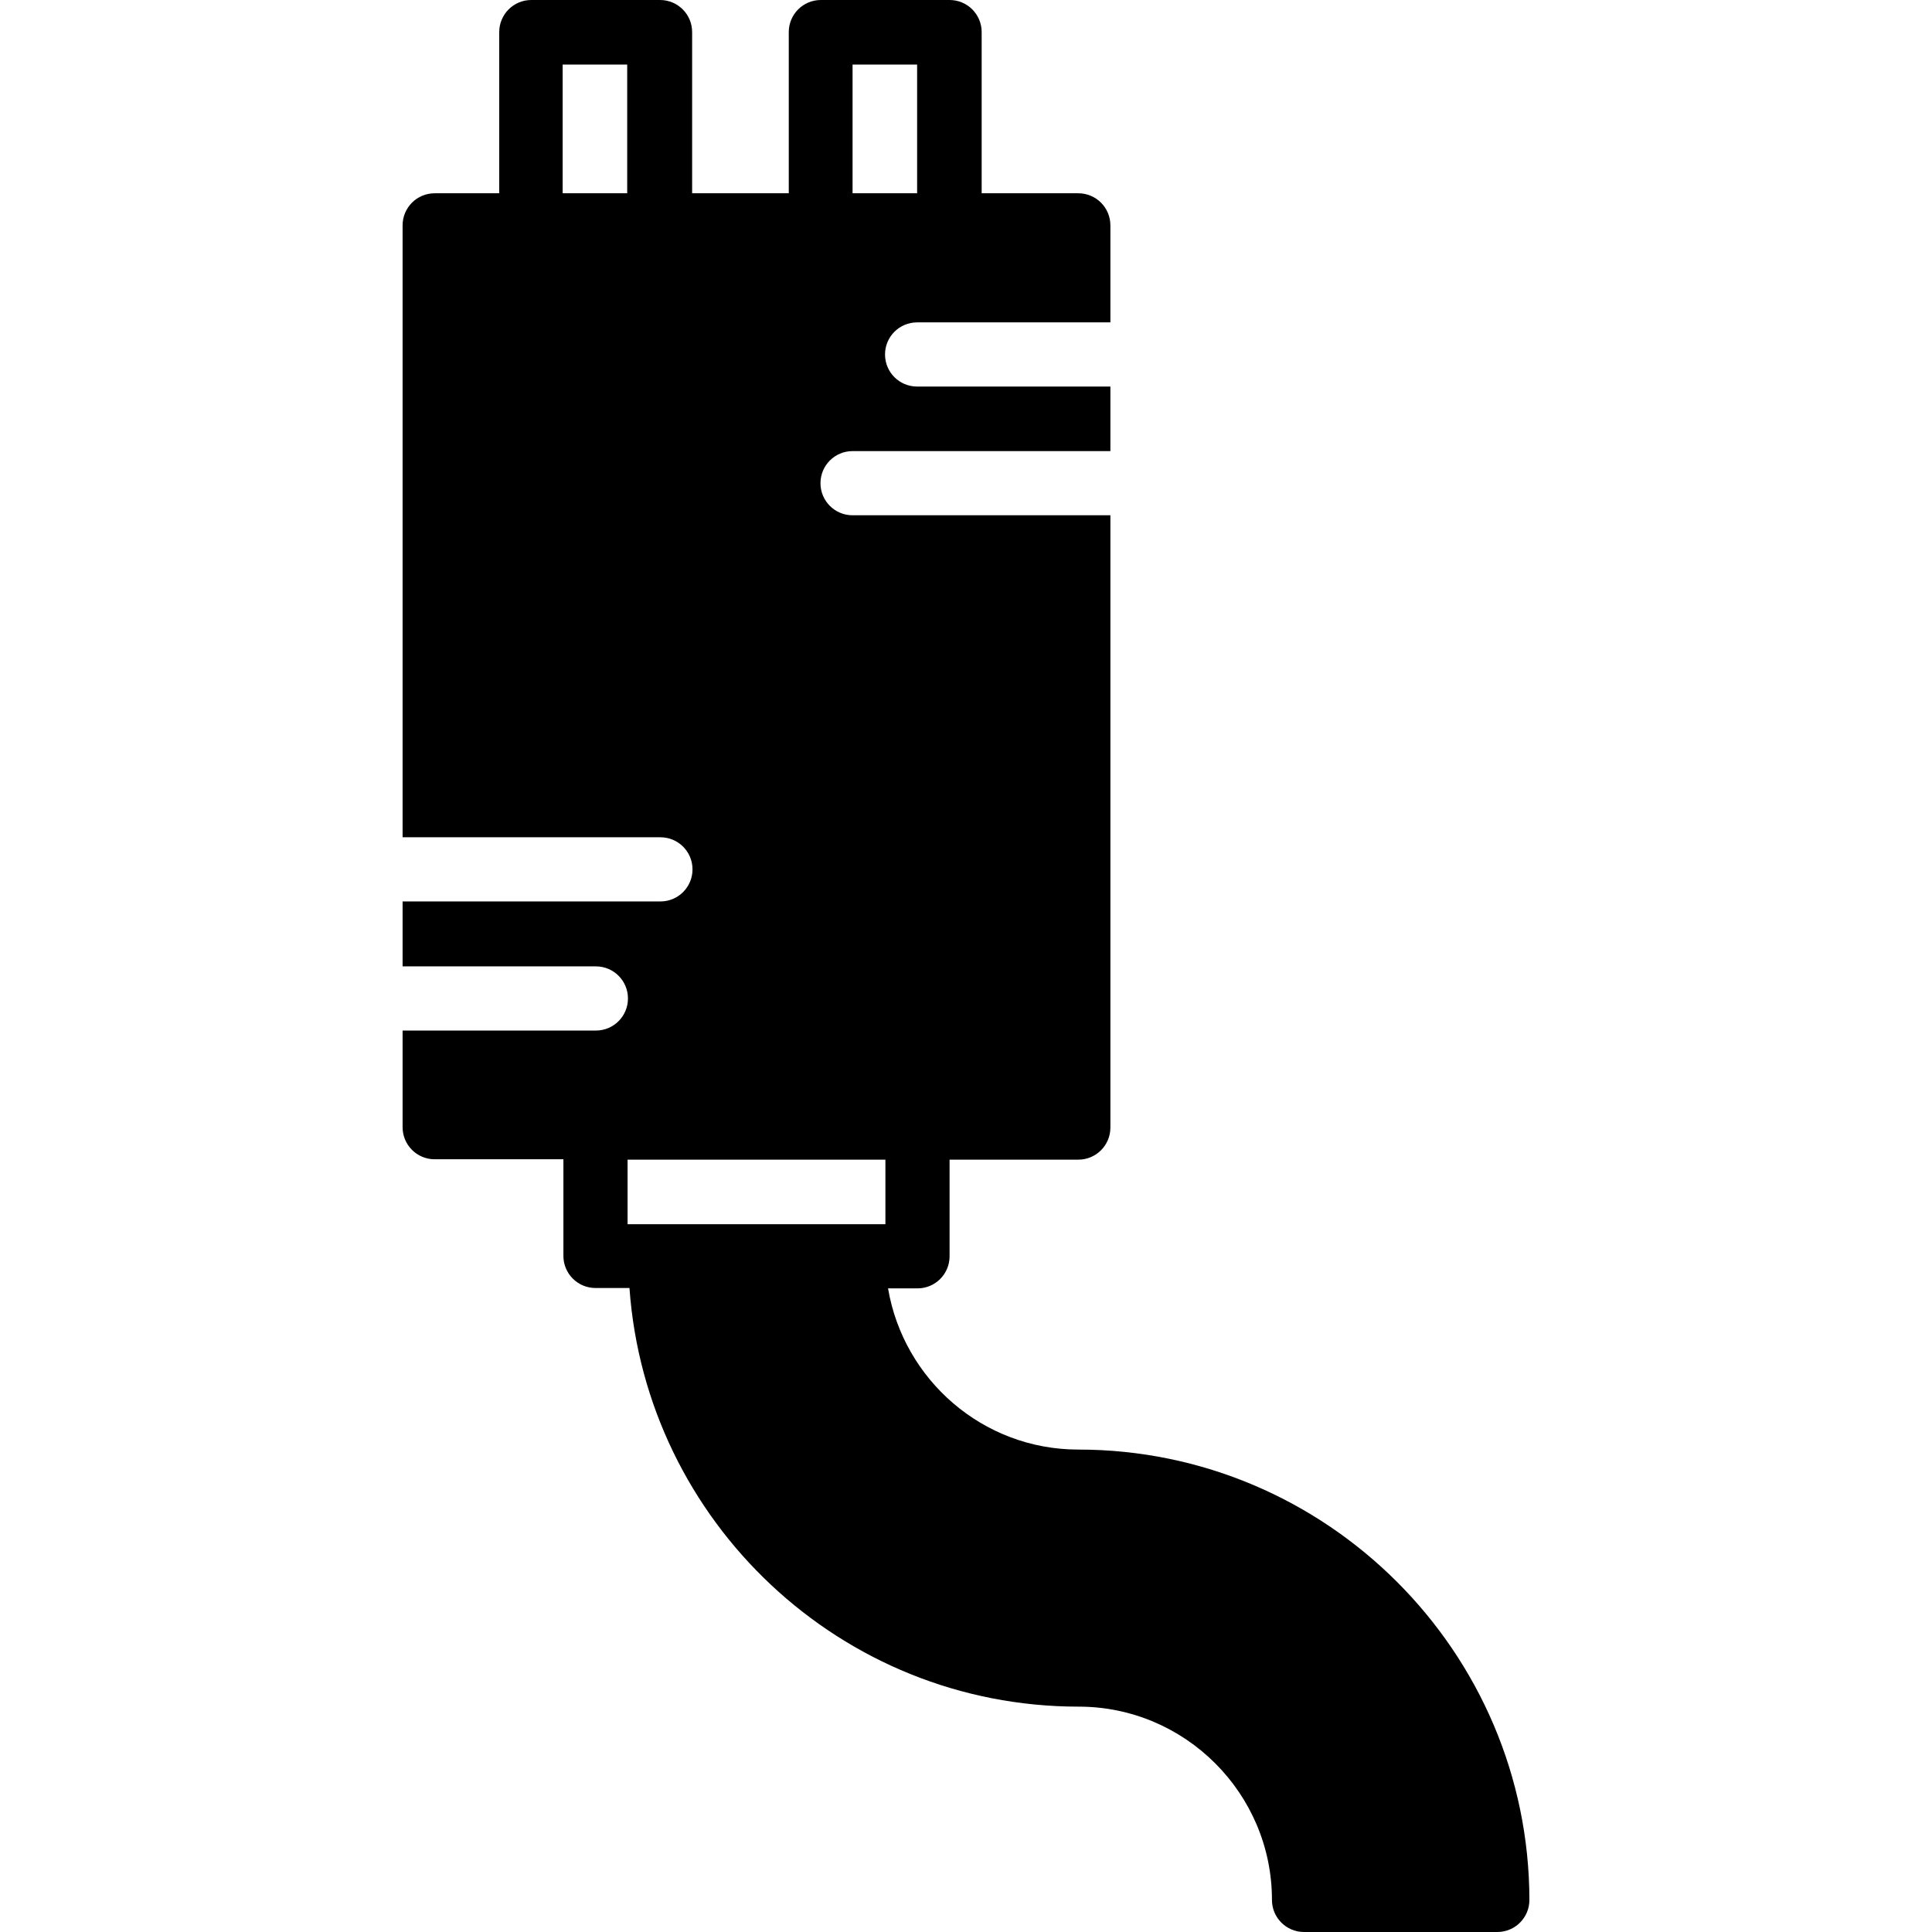
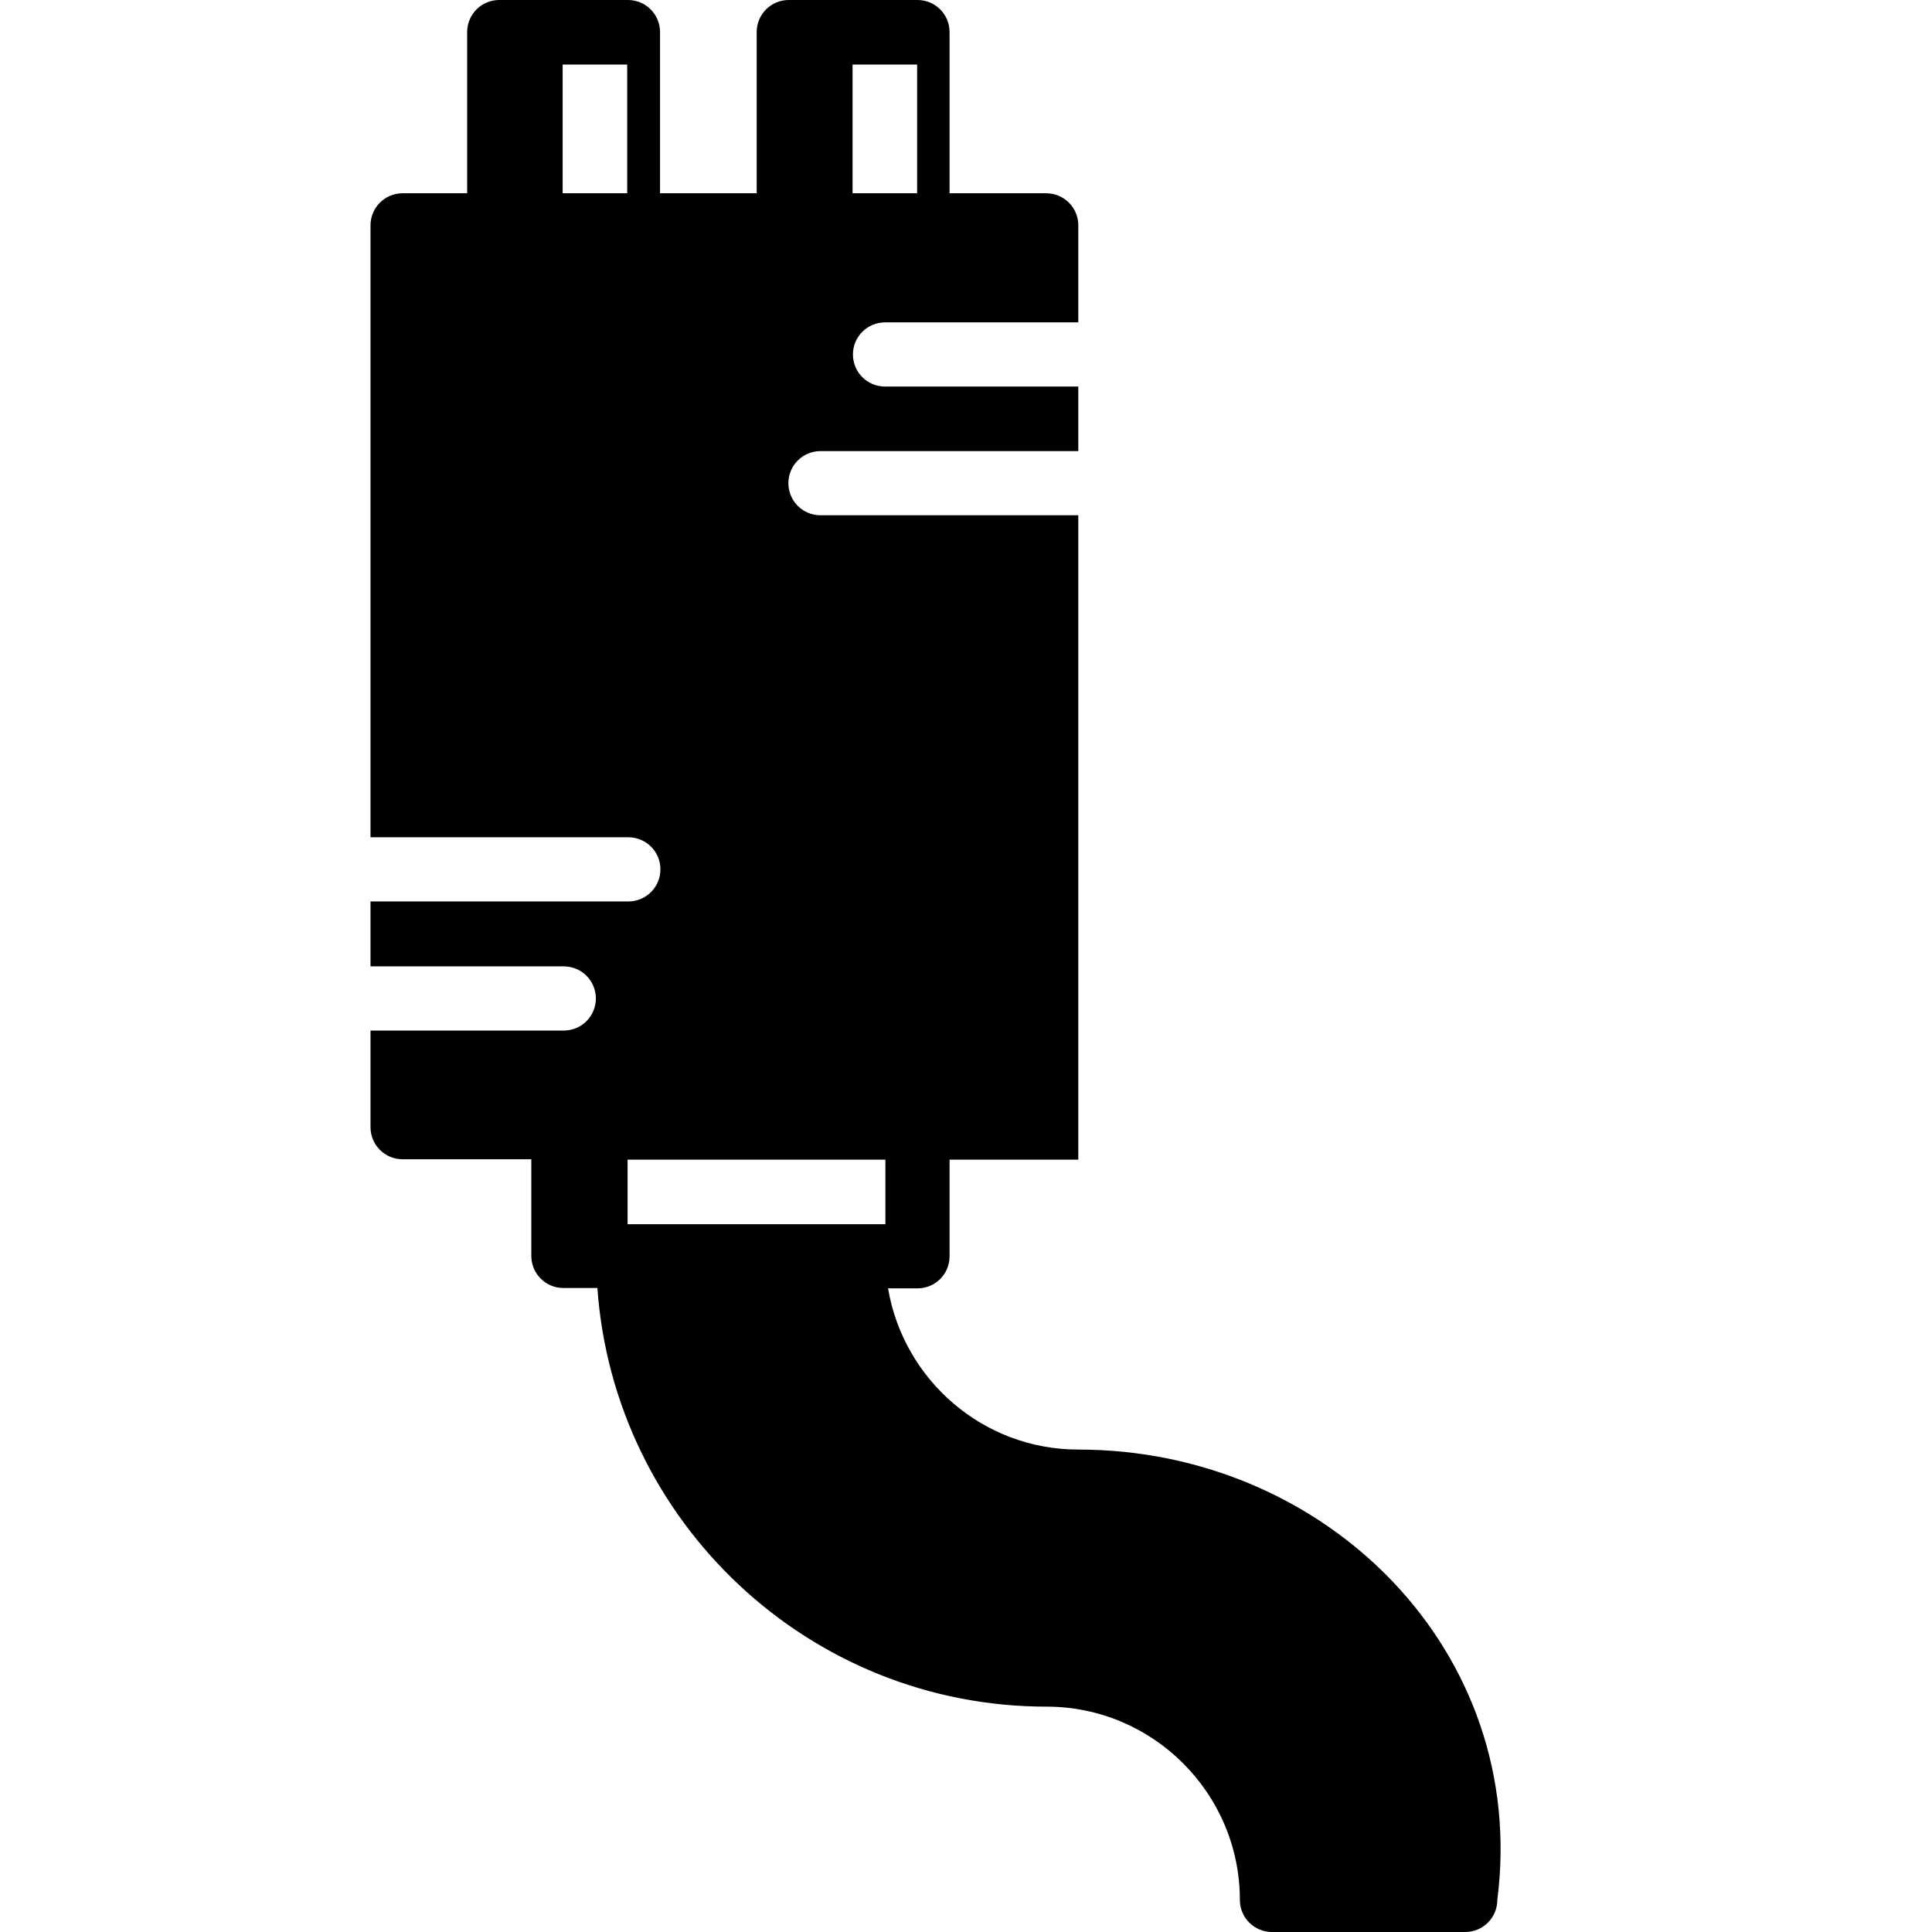
<svg xmlns="http://www.w3.org/2000/svg" fill="#000000" height="800px" width="800px" version="1.1" id="Layer_1" viewBox="0 0 511.8 511.8" xml:space="preserve">
  <g>
    <g>
-       <path d="M285.65,384c-25.3,0-46.3-18.5-50.4-42.7h7.8c4.7,0,8.5-3.8,8.5-8.5v-25.6h34.1c4.7,0,8.5-3.8,8.5-8.5V136.5h-68.3    c-4.7,0-8.5-3.8-8.5-8.5s3.8-8.5,8.5-8.5h68.3v-17.1h-51.2c-4.7,0-8.5-3.8-8.5-8.5c0-4.7,3.8-8.5,8.5-8.5h51.2V59.7    c0-4.7-3.8-8.5-8.5-8.5h-25.6V8.5c0-4.7-3.8-8.5-8.5-8.5h-34.1c-4.7,0-8.5,3.8-8.5,8.5v42.7h-25.6V8.5c0-4.7-3.8-8.5-8.5-8.5    h-34.1c-4.7,0-8.5,3.8-8.5,8.5v42.7h-17.1c-4.7,0-8.5,3.8-8.5,8.5v162.1h68.3c4.7,0,8.5,3.8,8.5,8.5s-3.8,8.5-8.5,8.5h-68.3V256    h51.2c4.7,0,8.5,3.8,8.5,8.5s-3.8,8.5-8.5,8.5h-51.2v25.6c0,4.7,3.8,8.5,8.5,8.5h34.1v25.6c0,4.7,3.8,8.5,8.5,8.5h9    c4.4,61.9,56,110.9,119,110.9c28.2,0,51.2,23,51.2,51.2c0,4.7,3.8,8.5,8.5,8.5h51.2c4.7,0,8.5-3.8,8.5-8.5    C405.05,437.6,351.45,384,285.65,384z M225.85,17.1h17.1v34.1h-17.1V17.1z M166.15,51.2h-17.1V17.1h17.1V51.2z M234.55,324.3h-0.1    h-8.5h-51.2h-8.5v-17.1h68.3V324.3z" />
+       <path d="M285.65,384c-25.3,0-46.3-18.5-50.4-42.7h7.8c4.7,0,8.5-3.8,8.5-8.5v-25.6h34.1V136.5h-68.3    c-4.7,0-8.5-3.8-8.5-8.5s3.8-8.5,8.5-8.5h68.3v-17.1h-51.2c-4.7,0-8.5-3.8-8.5-8.5c0-4.7,3.8-8.5,8.5-8.5h51.2V59.7    c0-4.7-3.8-8.5-8.5-8.5h-25.6V8.5c0-4.7-3.8-8.5-8.5-8.5h-34.1c-4.7,0-8.5,3.8-8.5,8.5v42.7h-25.6V8.5c0-4.7-3.8-8.5-8.5-8.5    h-34.1c-4.7,0-8.5,3.8-8.5,8.5v42.7h-17.1c-4.7,0-8.5,3.8-8.5,8.5v162.1h68.3c4.7,0,8.5,3.8,8.5,8.5s-3.8,8.5-8.5,8.5h-68.3V256    h51.2c4.7,0,8.5,3.8,8.5,8.5s-3.8,8.5-8.5,8.5h-51.2v25.6c0,4.7,3.8,8.5,8.5,8.5h34.1v25.6c0,4.7,3.8,8.5,8.5,8.5h9    c4.4,61.9,56,110.9,119,110.9c28.2,0,51.2,23,51.2,51.2c0,4.7,3.8,8.5,8.5,8.5h51.2c4.7,0,8.5-3.8,8.5-8.5    C405.05,437.6,351.45,384,285.65,384z M225.85,17.1h17.1v34.1h-17.1V17.1z M166.15,51.2h-17.1V17.1h17.1V51.2z M234.55,324.3h-0.1    h-8.5h-51.2h-8.5v-17.1h68.3V324.3z" />
    </g>
  </g>
</svg>